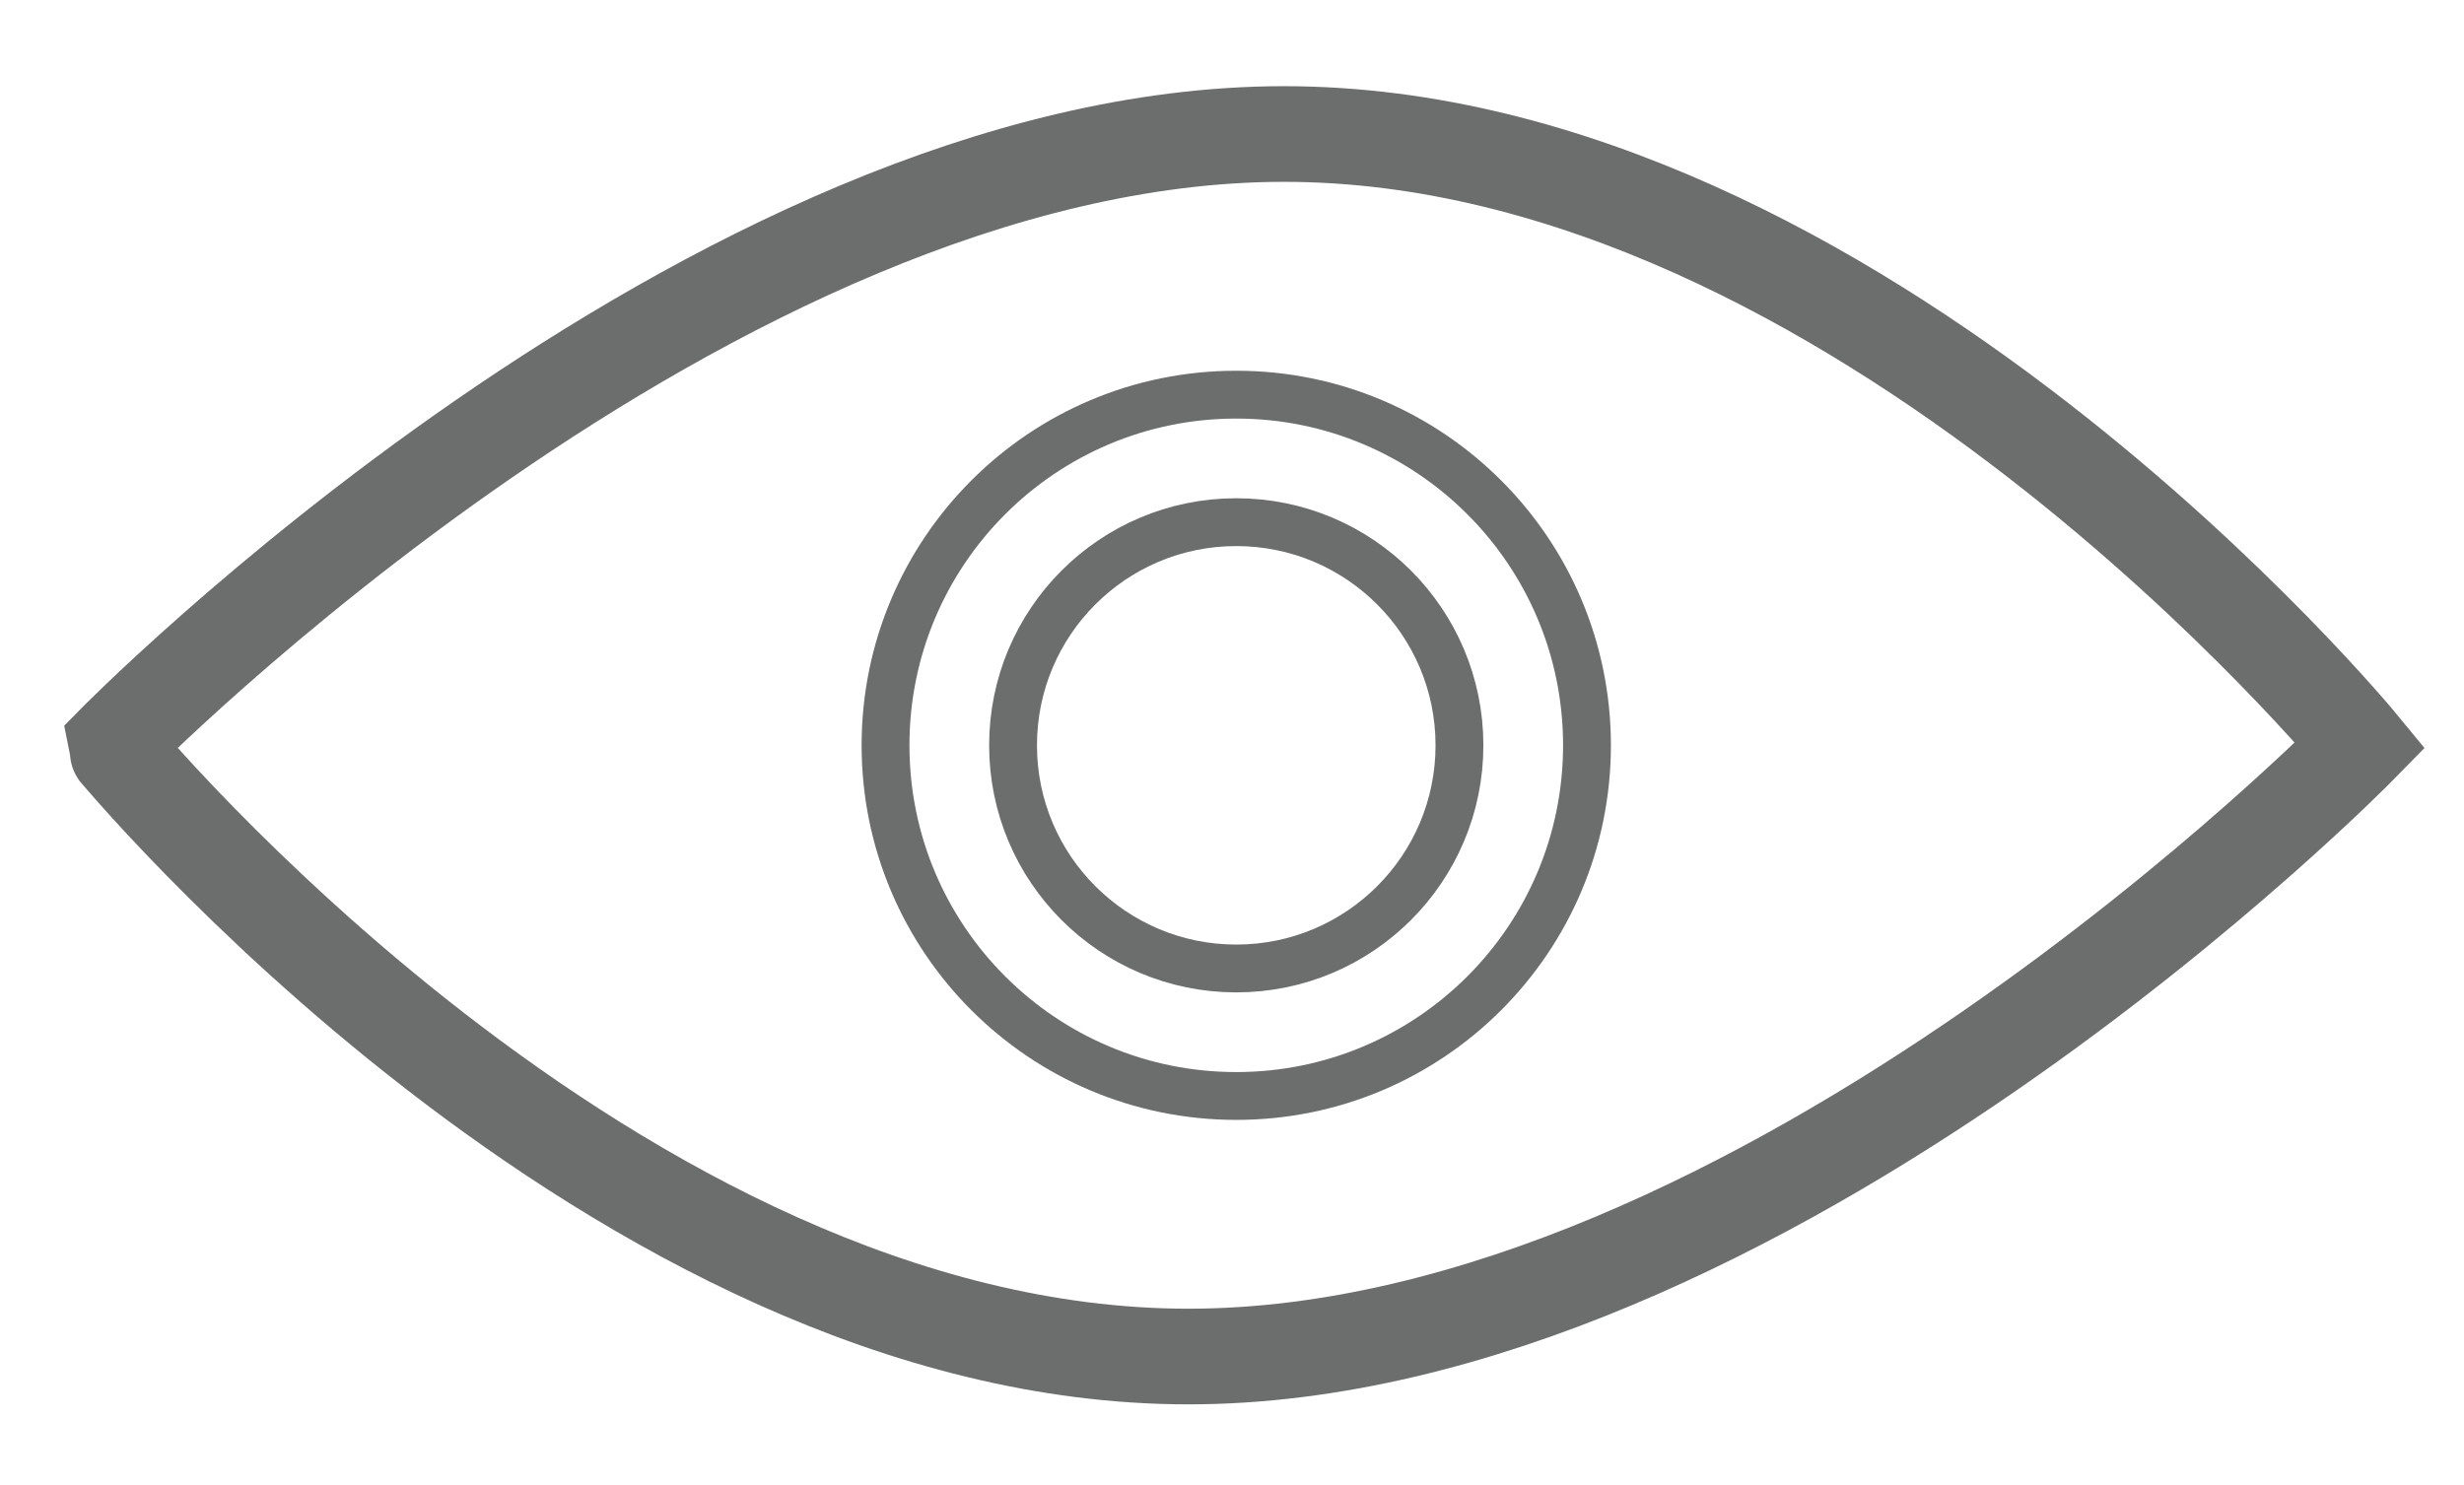
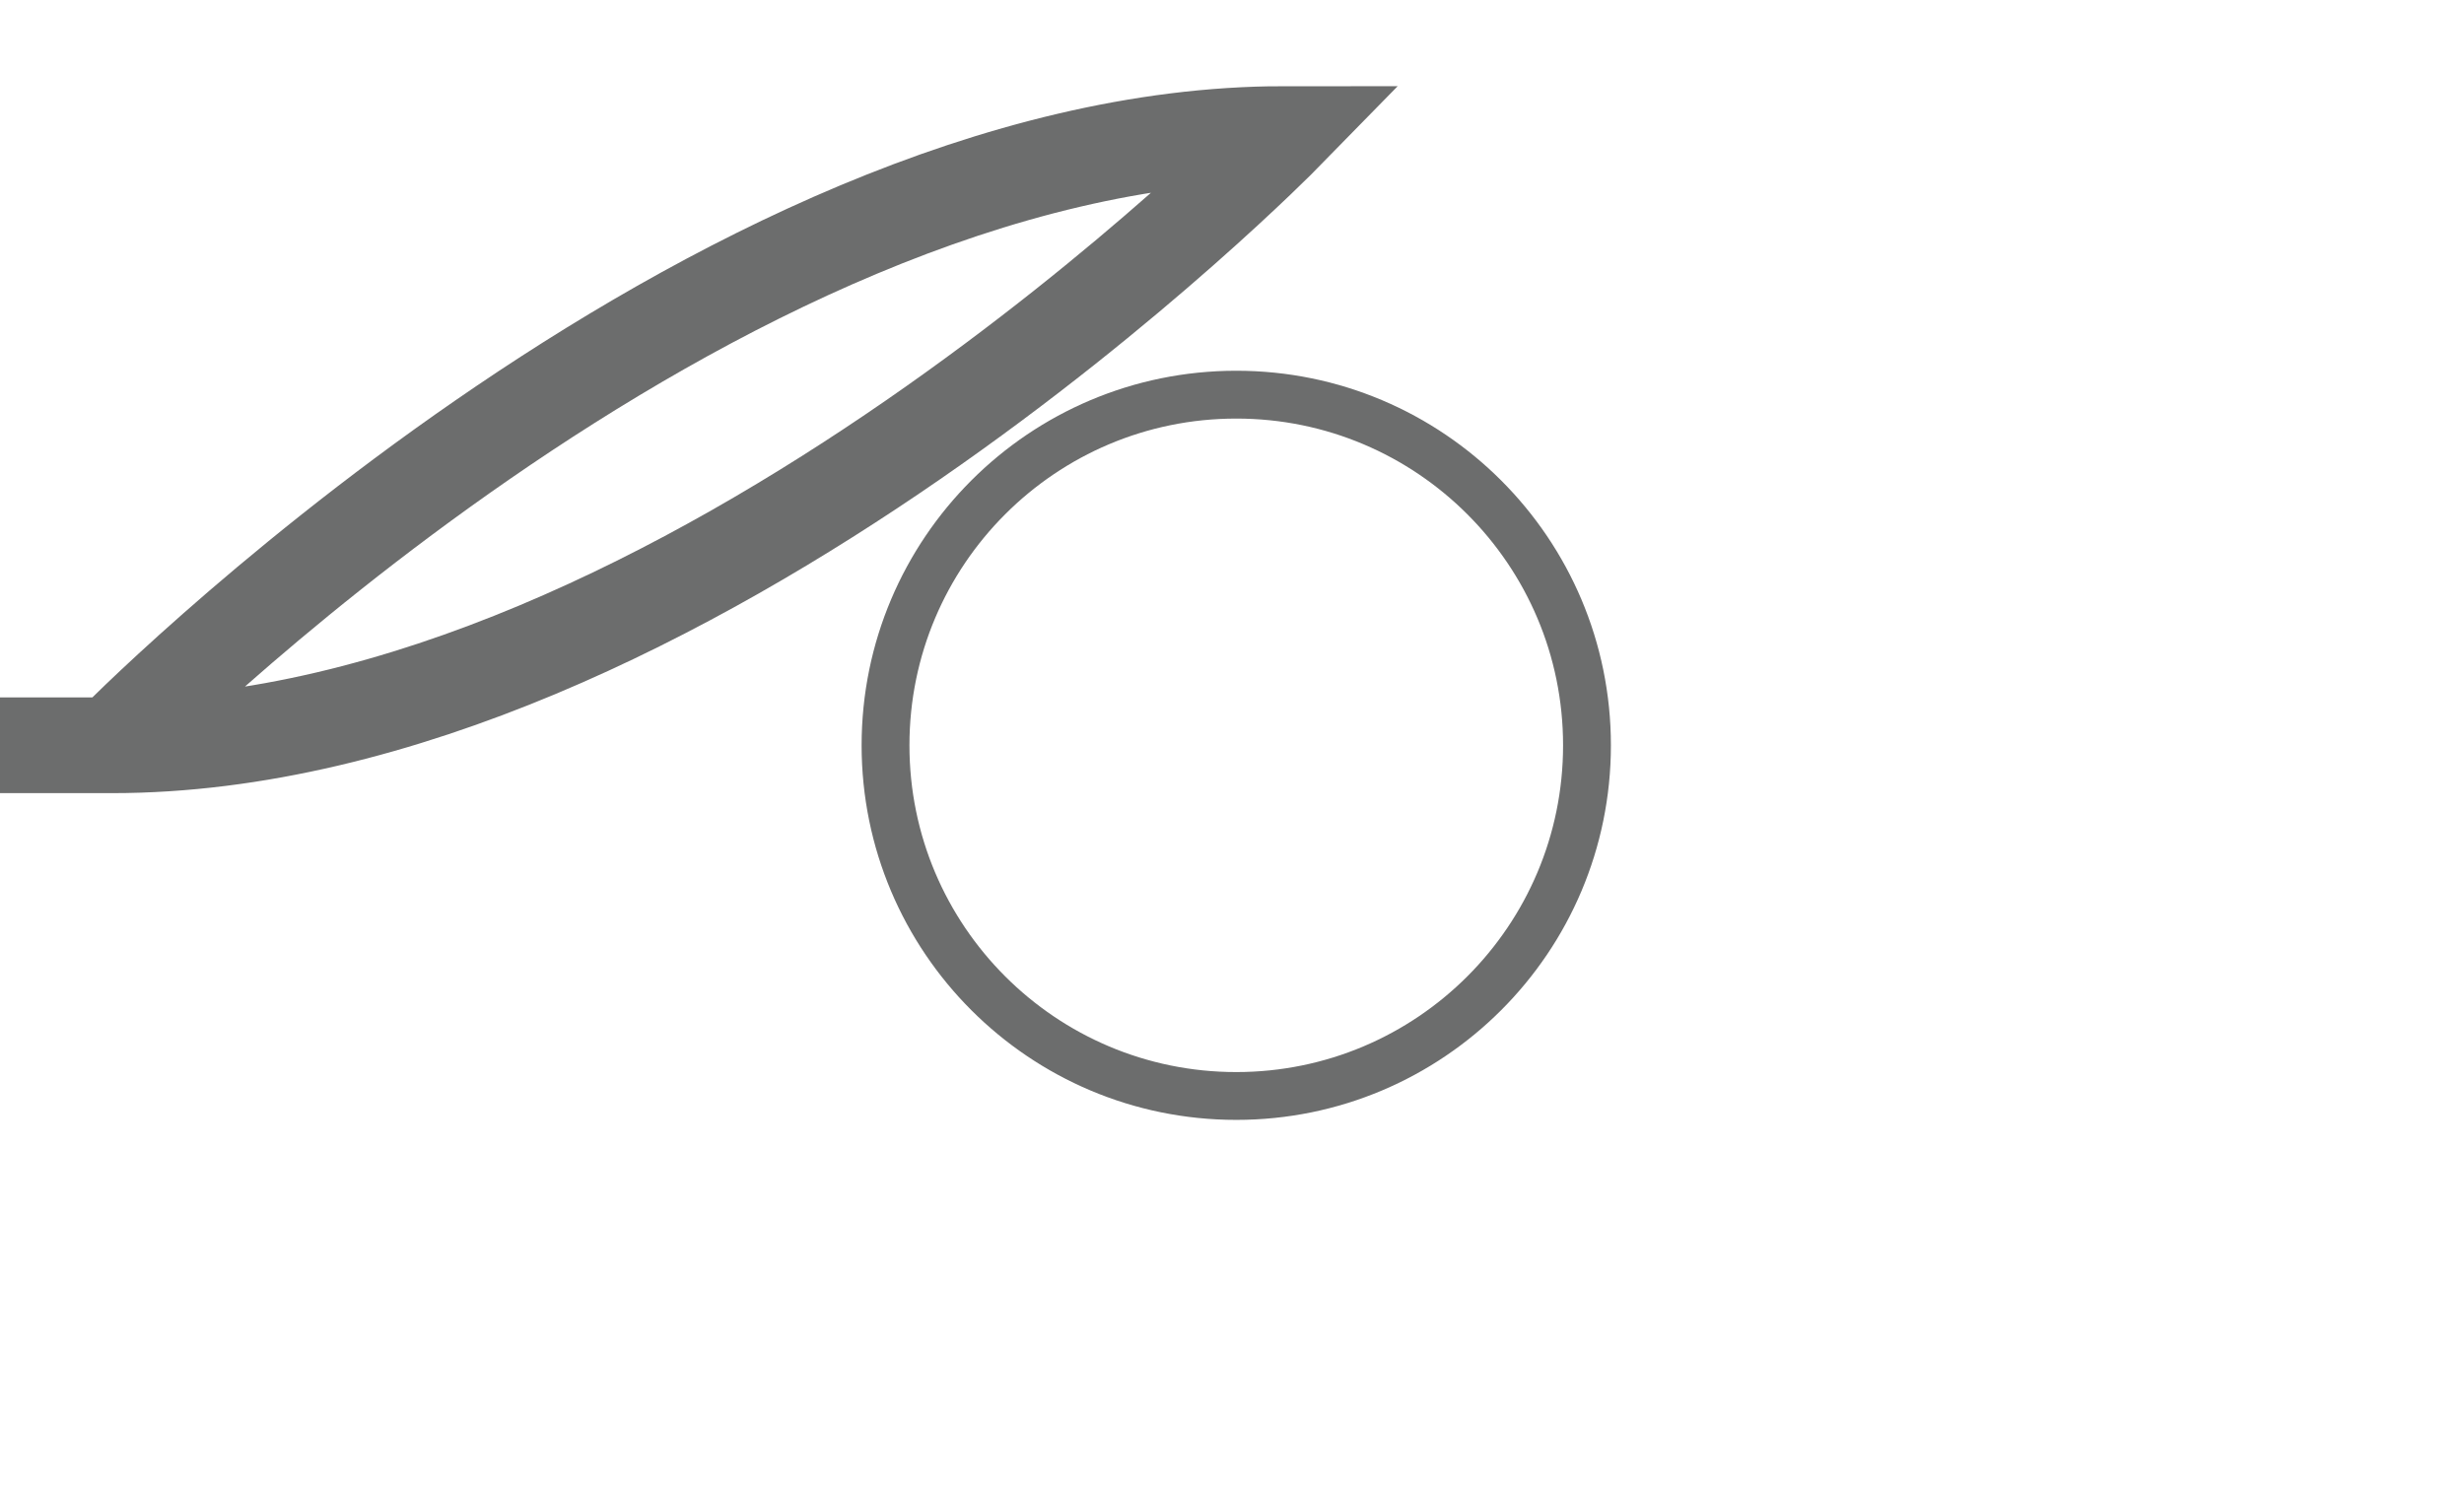
<svg xmlns="http://www.w3.org/2000/svg" version="1.1" id="Ebene_1" x="0px" y="0px" width="25.755px" height="15.521px" viewBox="-0.5 -0.901 25.755 15.521" enable-background="new -0.5 -0.901 25.755 15.521" xml:space="preserve">
-   <path fill="none" stroke="#6C6D6D" stroke-miterlimit="10" d="M0.671,6.89c0,0,6.25-6.39,12.25-6.39s11.25,6.39,11.25,6.39l0,0  c0,0-6.25,6.391-12.25,6.391S0.671,6.891,0.671,6.89L0.671,6.89z" />
-   <circle fill="none" stroke="#6C6D6D" stroke-width="0.5" stroke-miterlimit="10" cx="12.422" cy="6.891" r="2.333" />
+   <path fill="none" stroke="#6C6D6D" stroke-miterlimit="10" d="M0.671,6.89c0,0,6.25-6.39,12.25-6.39l0,0  c0,0-6.25,6.391-12.25,6.391S0.671,6.891,0.671,6.89L0.671,6.89z" />
  <circle fill="none" stroke="#6C6D6D" stroke-width="0.5" stroke-miterlimit="10" cx="12.422" cy="6.891" r="3.666" />
</svg>